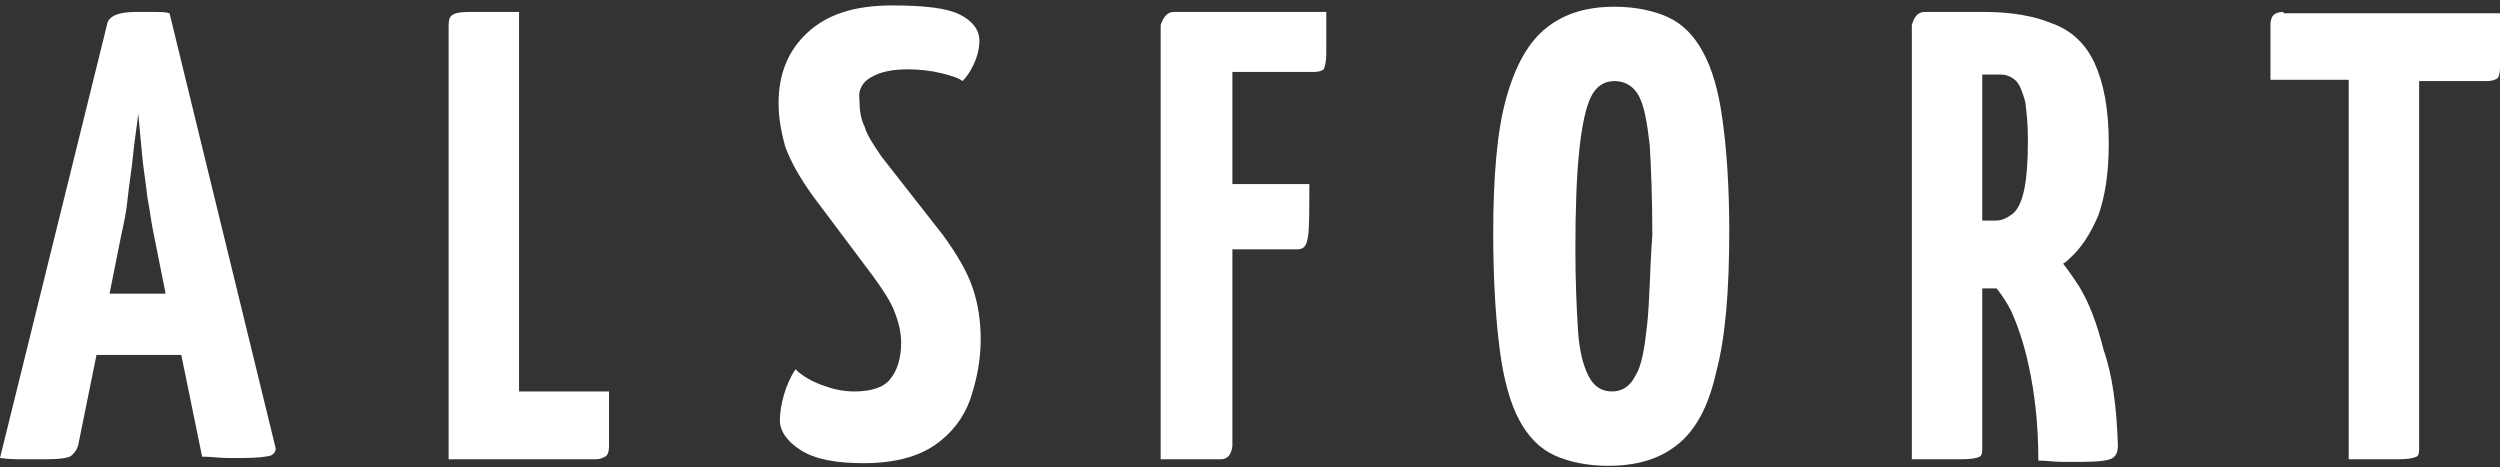
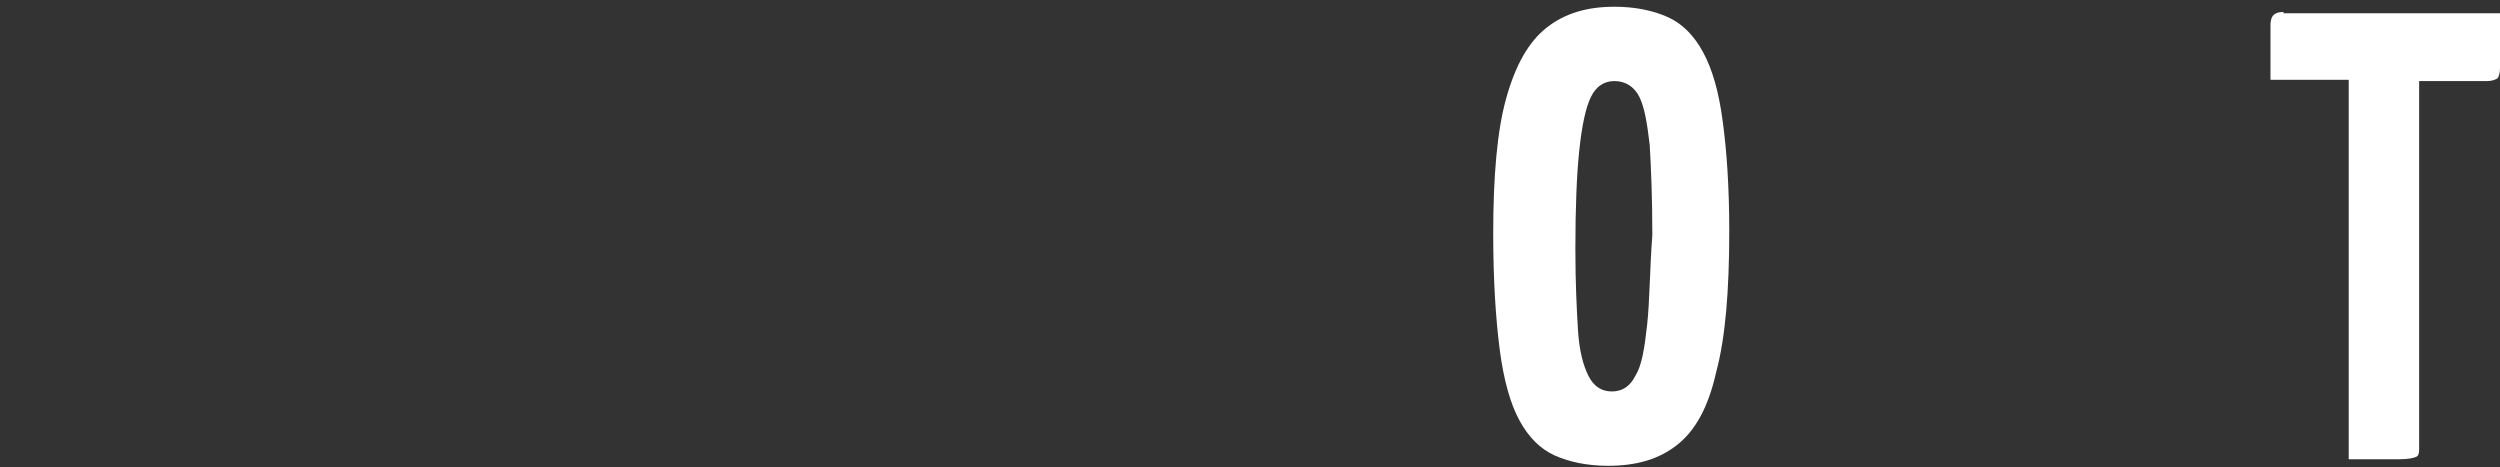
<svg xmlns="http://www.w3.org/2000/svg" width="230" height="43" viewBox="0 0 230 43" fill="none">
  <rect x="0" y="0" width="230" height="43" fill="#333333" stroke="none" />
-   <path d="M15.597 1.22C15.237 1.1 14.757 1.1 14.158 1.1C13.558 1.1 13.078 1.1 12.478 1.1C10.918 1.1 9.958 1.46 9.838 2.3L0 42.133C0.84 42.253 1.56 42.253 2.4 42.253C3.239 42.253 3.839 42.253 4.199 42.253C5.519 42.253 6.359 42.133 6.599 41.893C6.839 41.653 7.079 41.413 7.199 40.933L8.878 32.654H16.677L18.597 42.013C19.437 42.013 20.157 42.133 20.876 42.133C21.476 42.133 22.076 42.133 22.436 42.133C23.756 42.133 24.596 42.013 24.956 41.893C25.316 41.653 25.436 41.413 25.316 41.053L15.597 1.22ZM10.078 27.015L11.158 21.616C11.398 20.537 11.638 19.457 11.758 18.137C11.878 16.937 12.118 15.617 12.238 14.298C12.358 12.978 12.598 11.658 12.718 10.458C12.838 11.658 12.958 12.978 13.078 14.298C13.198 15.617 13.438 16.937 13.558 18.137C13.798 19.337 13.918 20.537 14.158 21.616L15.237 27.015H10.078Z" fill="white" />
-   <path d="M47.752 1.1C45.592 1.1 44.032 1.1 43.193 1.1C42.233 1.1 41.753 1.22 41.513 1.46C41.273 1.7 41.273 2.06 41.273 2.66V42.253H54.831C55.19 42.253 55.43 42.133 55.67 42.013C55.91 41.893 56.03 41.533 56.03 41.053V36.014H47.752V1.1Z" fill="white" />
-   <path d="M80.146 7.099C80.986 6.619 82.066 6.379 83.505 6.379C84.585 6.379 85.665 6.499 86.625 6.739C87.585 6.979 88.305 7.219 88.545 7.459C89.144 6.859 89.504 6.139 89.744 5.539C89.984 4.939 90.104 4.339 90.104 3.739C90.104 2.78 89.504 1.94 88.305 1.34C87.105 0.74 85.065 0.5 82.066 0.5C78.586 0.5 76.067 1.34 74.267 3.02C72.467 4.699 71.628 6.859 71.628 9.498C71.628 10.818 71.868 12.138 72.228 13.458C72.707 14.777 73.547 16.337 74.867 18.137L80.266 25.336C81.226 26.655 81.946 27.735 82.306 28.695C82.666 29.655 82.906 30.495 82.906 31.575C82.906 32.894 82.546 34.094 81.946 34.814C81.346 35.654 80.146 36.014 78.586 36.014C77.507 36.014 76.547 35.774 75.587 35.414C74.627 35.054 73.787 34.574 73.187 33.974C72.707 34.694 72.347 35.534 72.108 36.374C71.868 37.214 71.748 38.053 71.748 38.653C71.748 39.613 72.347 40.573 73.667 41.413C74.987 42.253 76.907 42.613 79.426 42.613C82.306 42.613 84.465 42.013 86.025 40.933C87.585 39.853 88.665 38.413 89.264 36.734C89.864 34.934 90.224 33.134 90.224 31.215C90.224 29.535 89.984 27.975 89.504 26.535C89.025 25.096 88.065 23.416 86.745 21.616L81.106 14.418C80.386 13.338 79.786 12.498 79.546 11.658C79.186 10.938 79.066 10.098 79.066 9.139C78.946 8.299 79.306 7.579 80.146 7.099Z" fill="white" />
-   <path d="M106.781 2.3V42.253H112.3C112.9 42.253 113.26 41.893 113.38 41.053V22.936H119.379C119.979 22.936 120.219 22.576 120.339 21.736C120.459 21.016 120.459 19.337 120.459 16.937H113.38V6.619H120.939C121.299 6.619 121.659 6.499 121.779 6.379C121.899 6.139 122.019 5.659 122.019 4.939C122.019 4.099 122.019 2.9 122.019 1.1H107.981C107.381 1.1 107.021 1.58 106.781 2.3Z" fill="white" />
  <path d="M156.693 4.819C155.853 3.26 154.773 2.18 153.453 1.58C152.134 0.98 150.454 0.62 148.534 0.62C146.015 0.62 143.975 1.22 142.295 2.54C140.616 3.86 139.416 6.019 138.576 9.019C137.736 12.018 137.376 16.217 137.376 21.497C137.376 25.816 137.616 29.415 137.976 32.175C138.336 34.934 138.936 37.094 139.776 38.654C140.616 40.213 141.695 41.293 143.015 41.893C144.335 42.493 146.015 42.853 147.934 42.853C150.574 42.853 152.613 42.253 154.293 40.933C155.973 39.613 157.173 37.454 157.893 34.214C158.732 31.095 159.092 26.776 159.092 21.256C159.092 17.177 158.852 13.818 158.492 11.178C158.132 8.419 157.533 6.379 156.693 4.819ZM151.534 29.895C151.294 32.055 151.054 33.614 150.454 34.574C149.974 35.534 149.254 36.014 148.294 36.014C147.334 36.014 146.614 35.534 146.135 34.574C145.655 33.614 145.295 32.295 145.175 30.375C145.055 28.455 144.935 25.936 144.935 22.936C144.935 19.097 145.055 16.097 145.295 13.818C145.535 11.538 145.895 9.858 146.375 8.899C146.854 7.939 147.574 7.459 148.534 7.459C149.494 7.459 150.334 7.939 150.814 8.899C151.294 9.858 151.534 11.298 151.774 13.338C151.894 15.377 152.014 18.137 152.014 21.616C151.774 24.856 151.774 27.735 151.534 29.895Z" fill="white" />
-   <path d="M191.247 26.296C190.767 25.576 190.287 24.856 189.807 24.256C190.047 24.136 190.287 23.896 190.407 23.776C191.487 22.816 192.327 21.496 193.046 19.817C193.646 18.137 194.006 15.977 194.006 13.218C194.006 9.978 193.526 7.579 192.686 5.779C191.847 3.979 190.527 2.78 188.847 2.18C187.167 1.46 185.008 1.1 182.608 1.1H181.288H177.569H177.089C176.489 1.1 176.129 1.46 175.889 2.3V42.253C178.049 42.253 179.609 42.253 180.449 42.253C181.408 42.253 181.888 42.133 182.128 42.013C182.368 41.893 182.368 41.533 182.368 41.173V26.535H182.728C183.088 26.535 183.328 26.535 183.688 26.535C184.168 27.135 184.648 27.855 185.008 28.575C185.608 29.895 186.208 31.575 186.688 33.854C187.167 36.134 187.527 38.893 187.527 42.373C188.247 42.373 188.967 42.493 189.687 42.493C190.407 42.493 190.887 42.493 191.487 42.493C193.046 42.493 194.006 42.373 194.366 42.133C194.726 41.893 194.846 41.533 194.846 40.933C194.726 37.454 194.366 34.574 193.526 32.175C192.926 29.775 192.207 27.855 191.247 26.296ZM182.488 6.859H184.048C184.648 6.859 185.128 7.099 185.488 7.459C185.848 7.819 186.088 8.539 186.328 9.378C186.448 10.338 186.568 11.418 186.568 12.858C186.568 14.898 186.448 16.457 186.208 17.537C185.968 18.617 185.608 19.337 185.128 19.697C184.648 20.057 184.168 20.297 183.568 20.297H182.368V6.859H182.488Z" fill="white" />
  <path d="M210.083 1.1C209.244 1.1 208.884 1.46 208.884 2.3V7.339H216.082V42.253C218.242 42.253 219.802 42.253 220.642 42.253C221.601 42.253 222.081 42.133 222.321 42.013C222.561 41.893 222.561 41.533 222.561 41.173V7.459H228.8C229.28 7.459 229.52 7.339 229.76 7.219C229.88 7.099 230 6.739 230 6.259V1.22H210.083V1.1Z" fill="white" />
</svg>